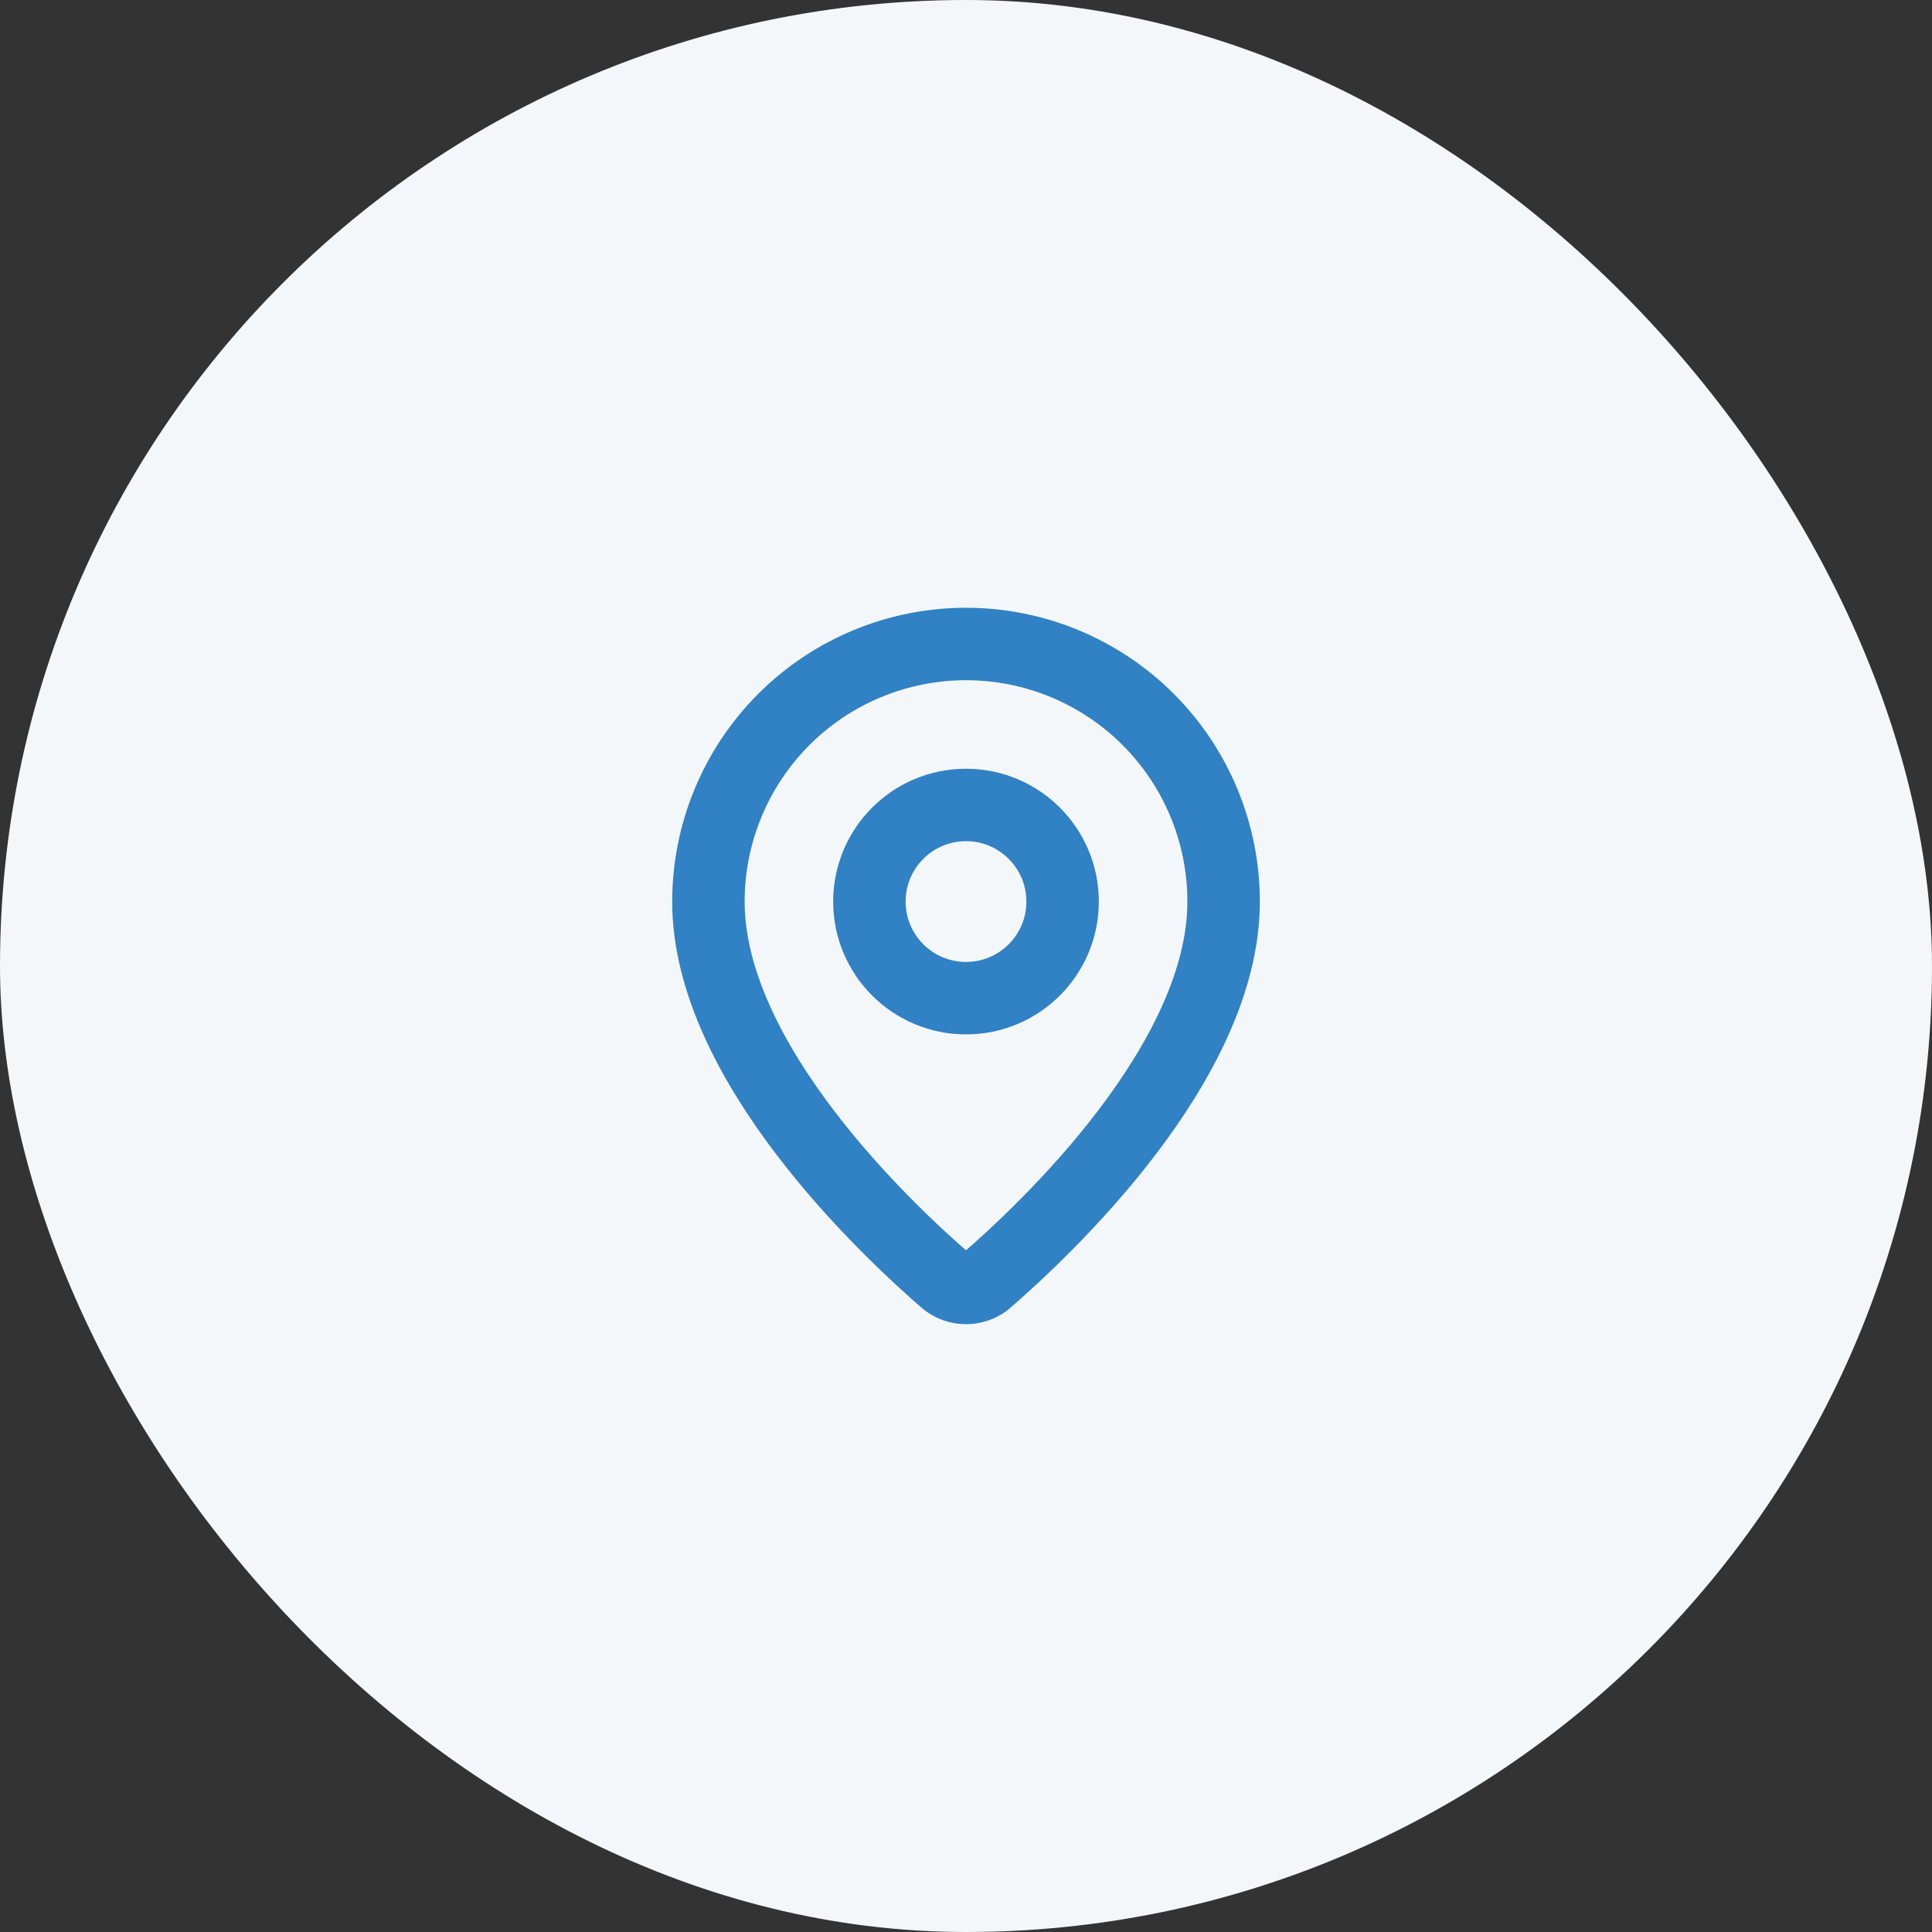
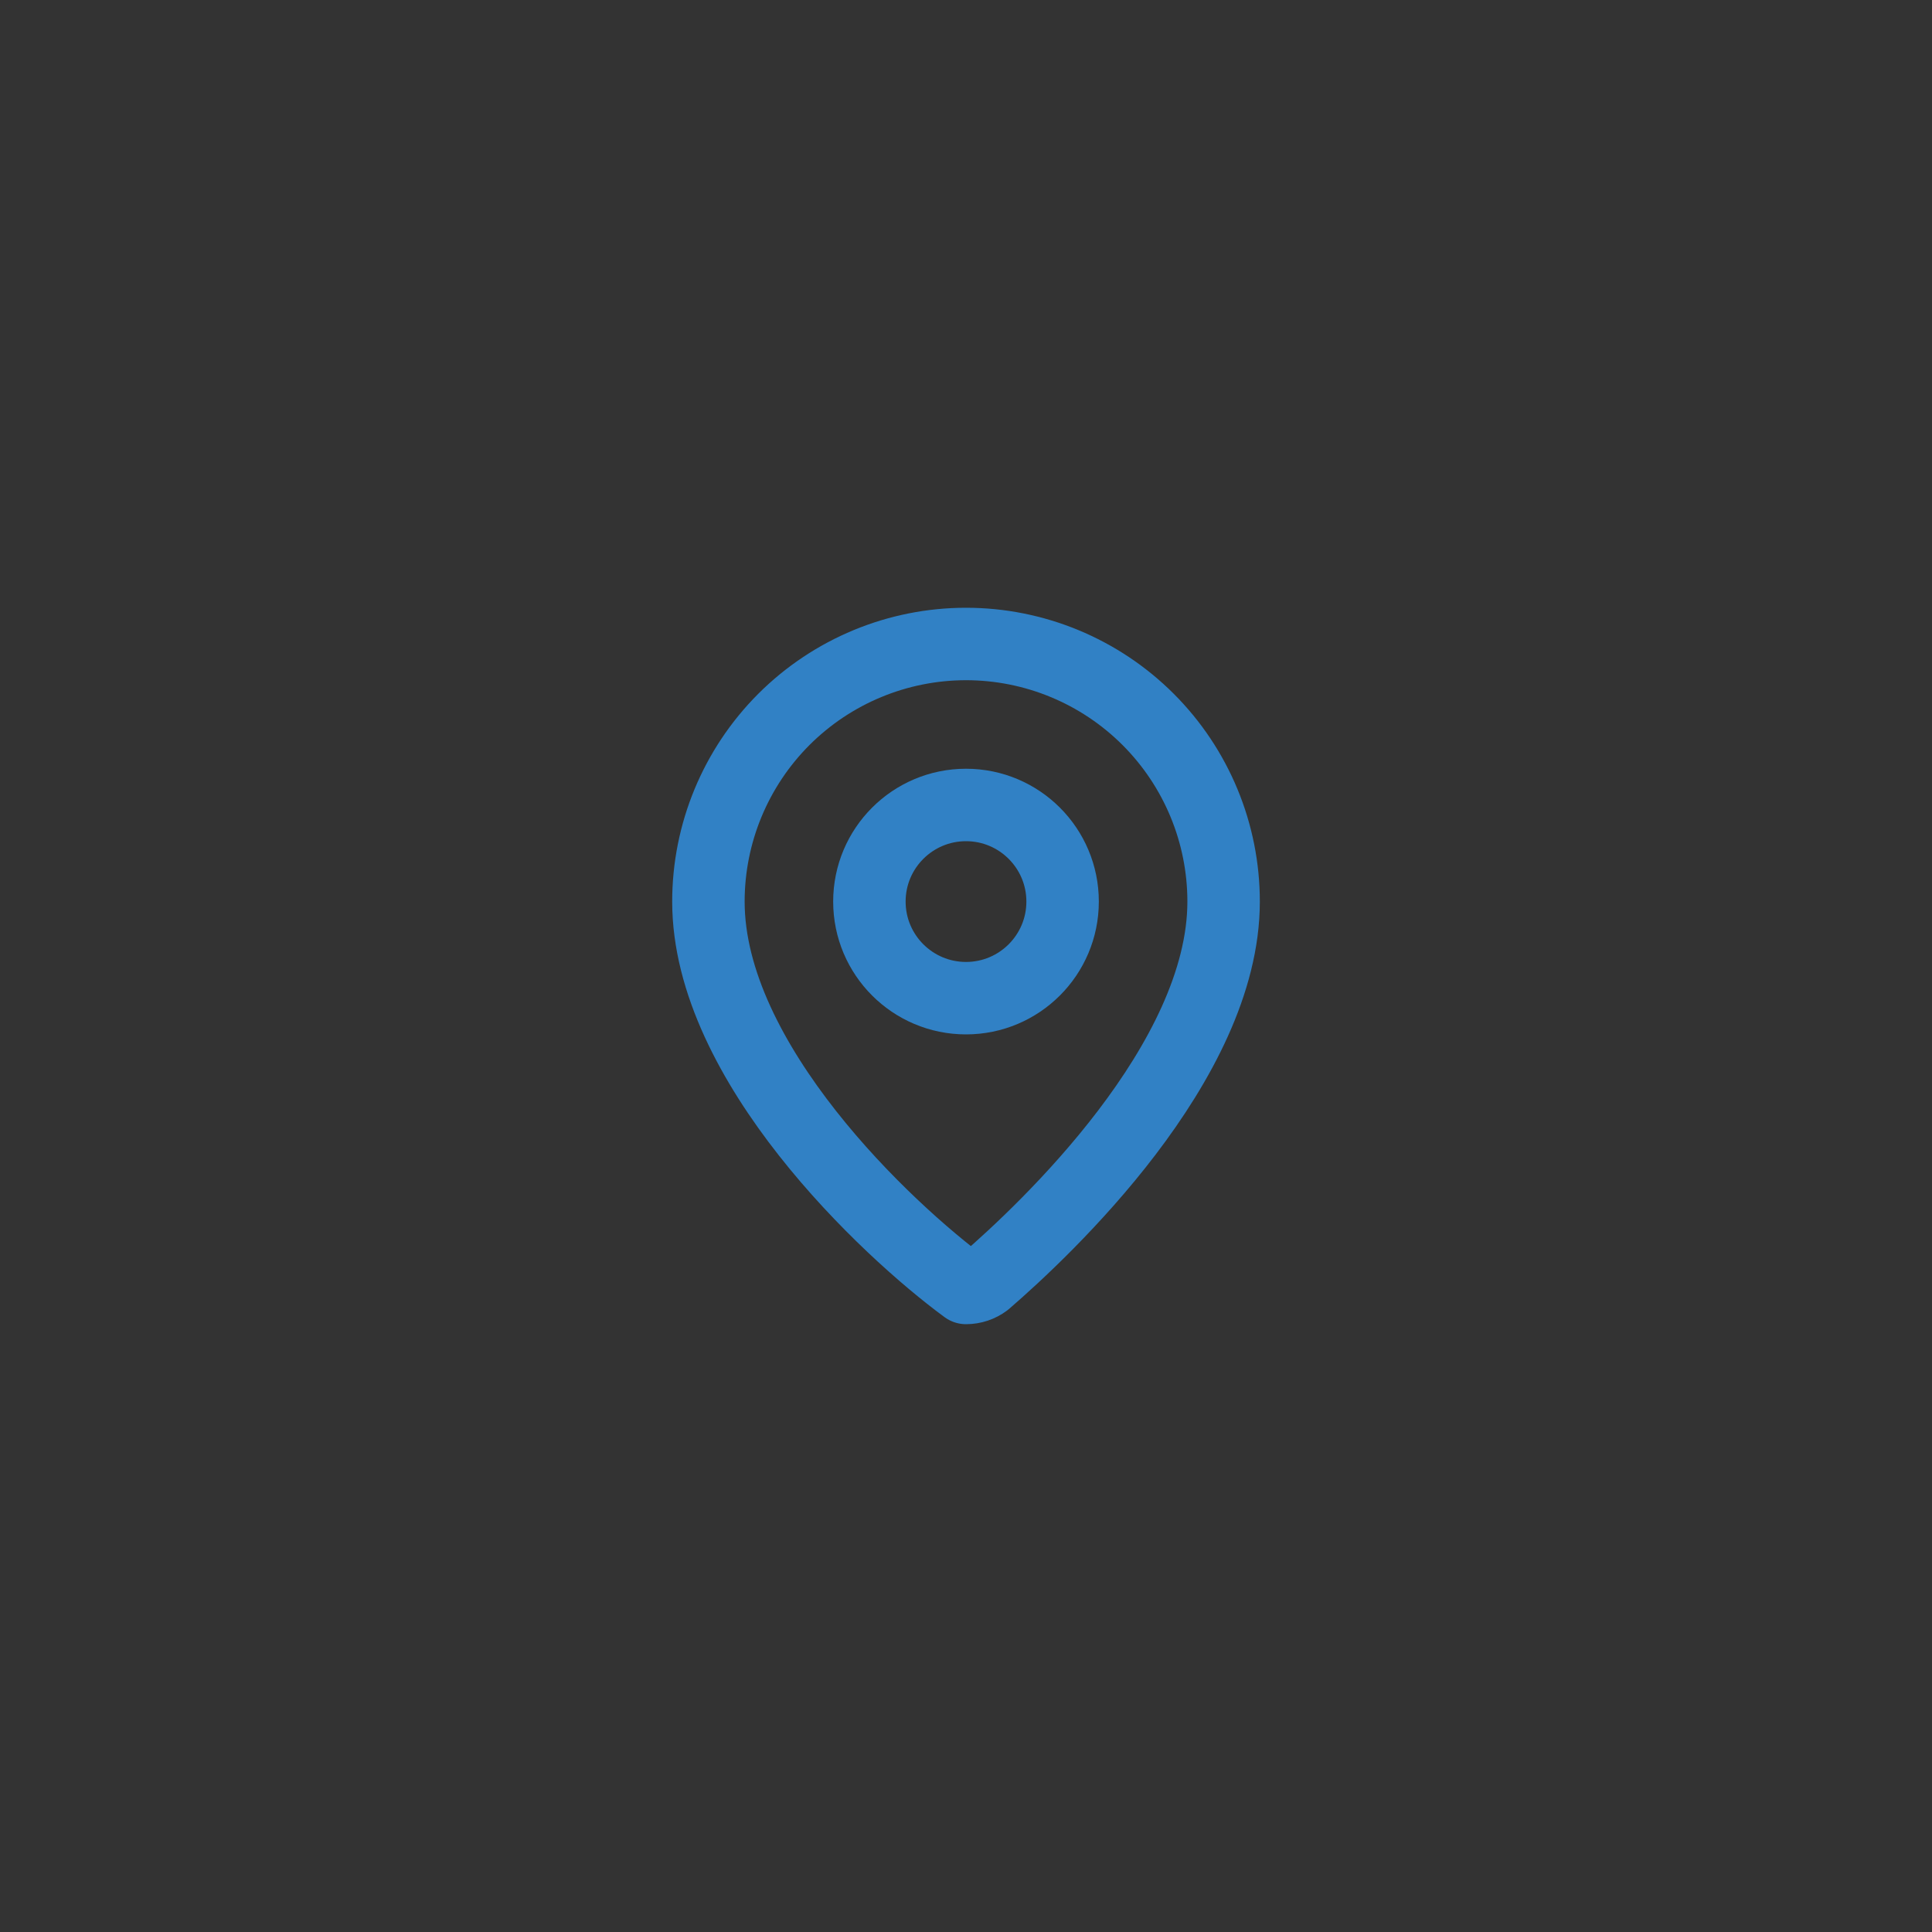
<svg xmlns="http://www.w3.org/2000/svg" width="80" height="80" viewBox="0 0 80 80" fill="none">
  <rect x="0" y="0" width="80" height="80" fill="#333333" stroke="none" />
-   <rect width="80" height="80" rx="40" fill="#F4F7F9" />
-   <path d="M50.667 37.333C50.667 43.99 43.282 50.923 40.802 53.065C40.571 53.238 40.29 53.332 40.001 53.332C39.712 53.332 39.43 53.238 39.199 53.065C36.719 50.923 29.334 43.99 29.334 37.333C29.334 34.504 30.458 31.791 32.458 29.79C34.459 27.79 37.172 26.666 40.001 26.666C42.83 26.666 45.543 27.79 47.543 29.79C49.544 31.791 50.667 34.504 50.667 37.333Z" stroke="#3181C5" stroke-width="3" stroke-linecap="round" stroke-linejoin="round" />
+   <path d="M50.667 37.333C50.667 43.99 43.282 50.923 40.802 53.065C40.571 53.238 40.29 53.332 40.001 53.332C36.719 50.923 29.334 43.99 29.334 37.333C29.334 34.504 30.458 31.791 32.458 29.79C34.459 27.79 37.172 26.666 40.001 26.666C42.83 26.666 45.543 27.79 47.543 29.79C49.544 31.791 50.667 34.504 50.667 37.333Z" stroke="#3181C5" stroke-width="3" stroke-linecap="round" stroke-linejoin="round" />
  <path d="M40 41.332C42.209 41.332 44 39.541 44 37.332C44 35.123 42.209 33.332 40 33.332C37.791 33.332 36 35.123 36 37.332C36 39.541 37.791 41.332 40 41.332Z" stroke="#3181C5" stroke-width="3" stroke-linecap="round" stroke-linejoin="round" />
</svg>